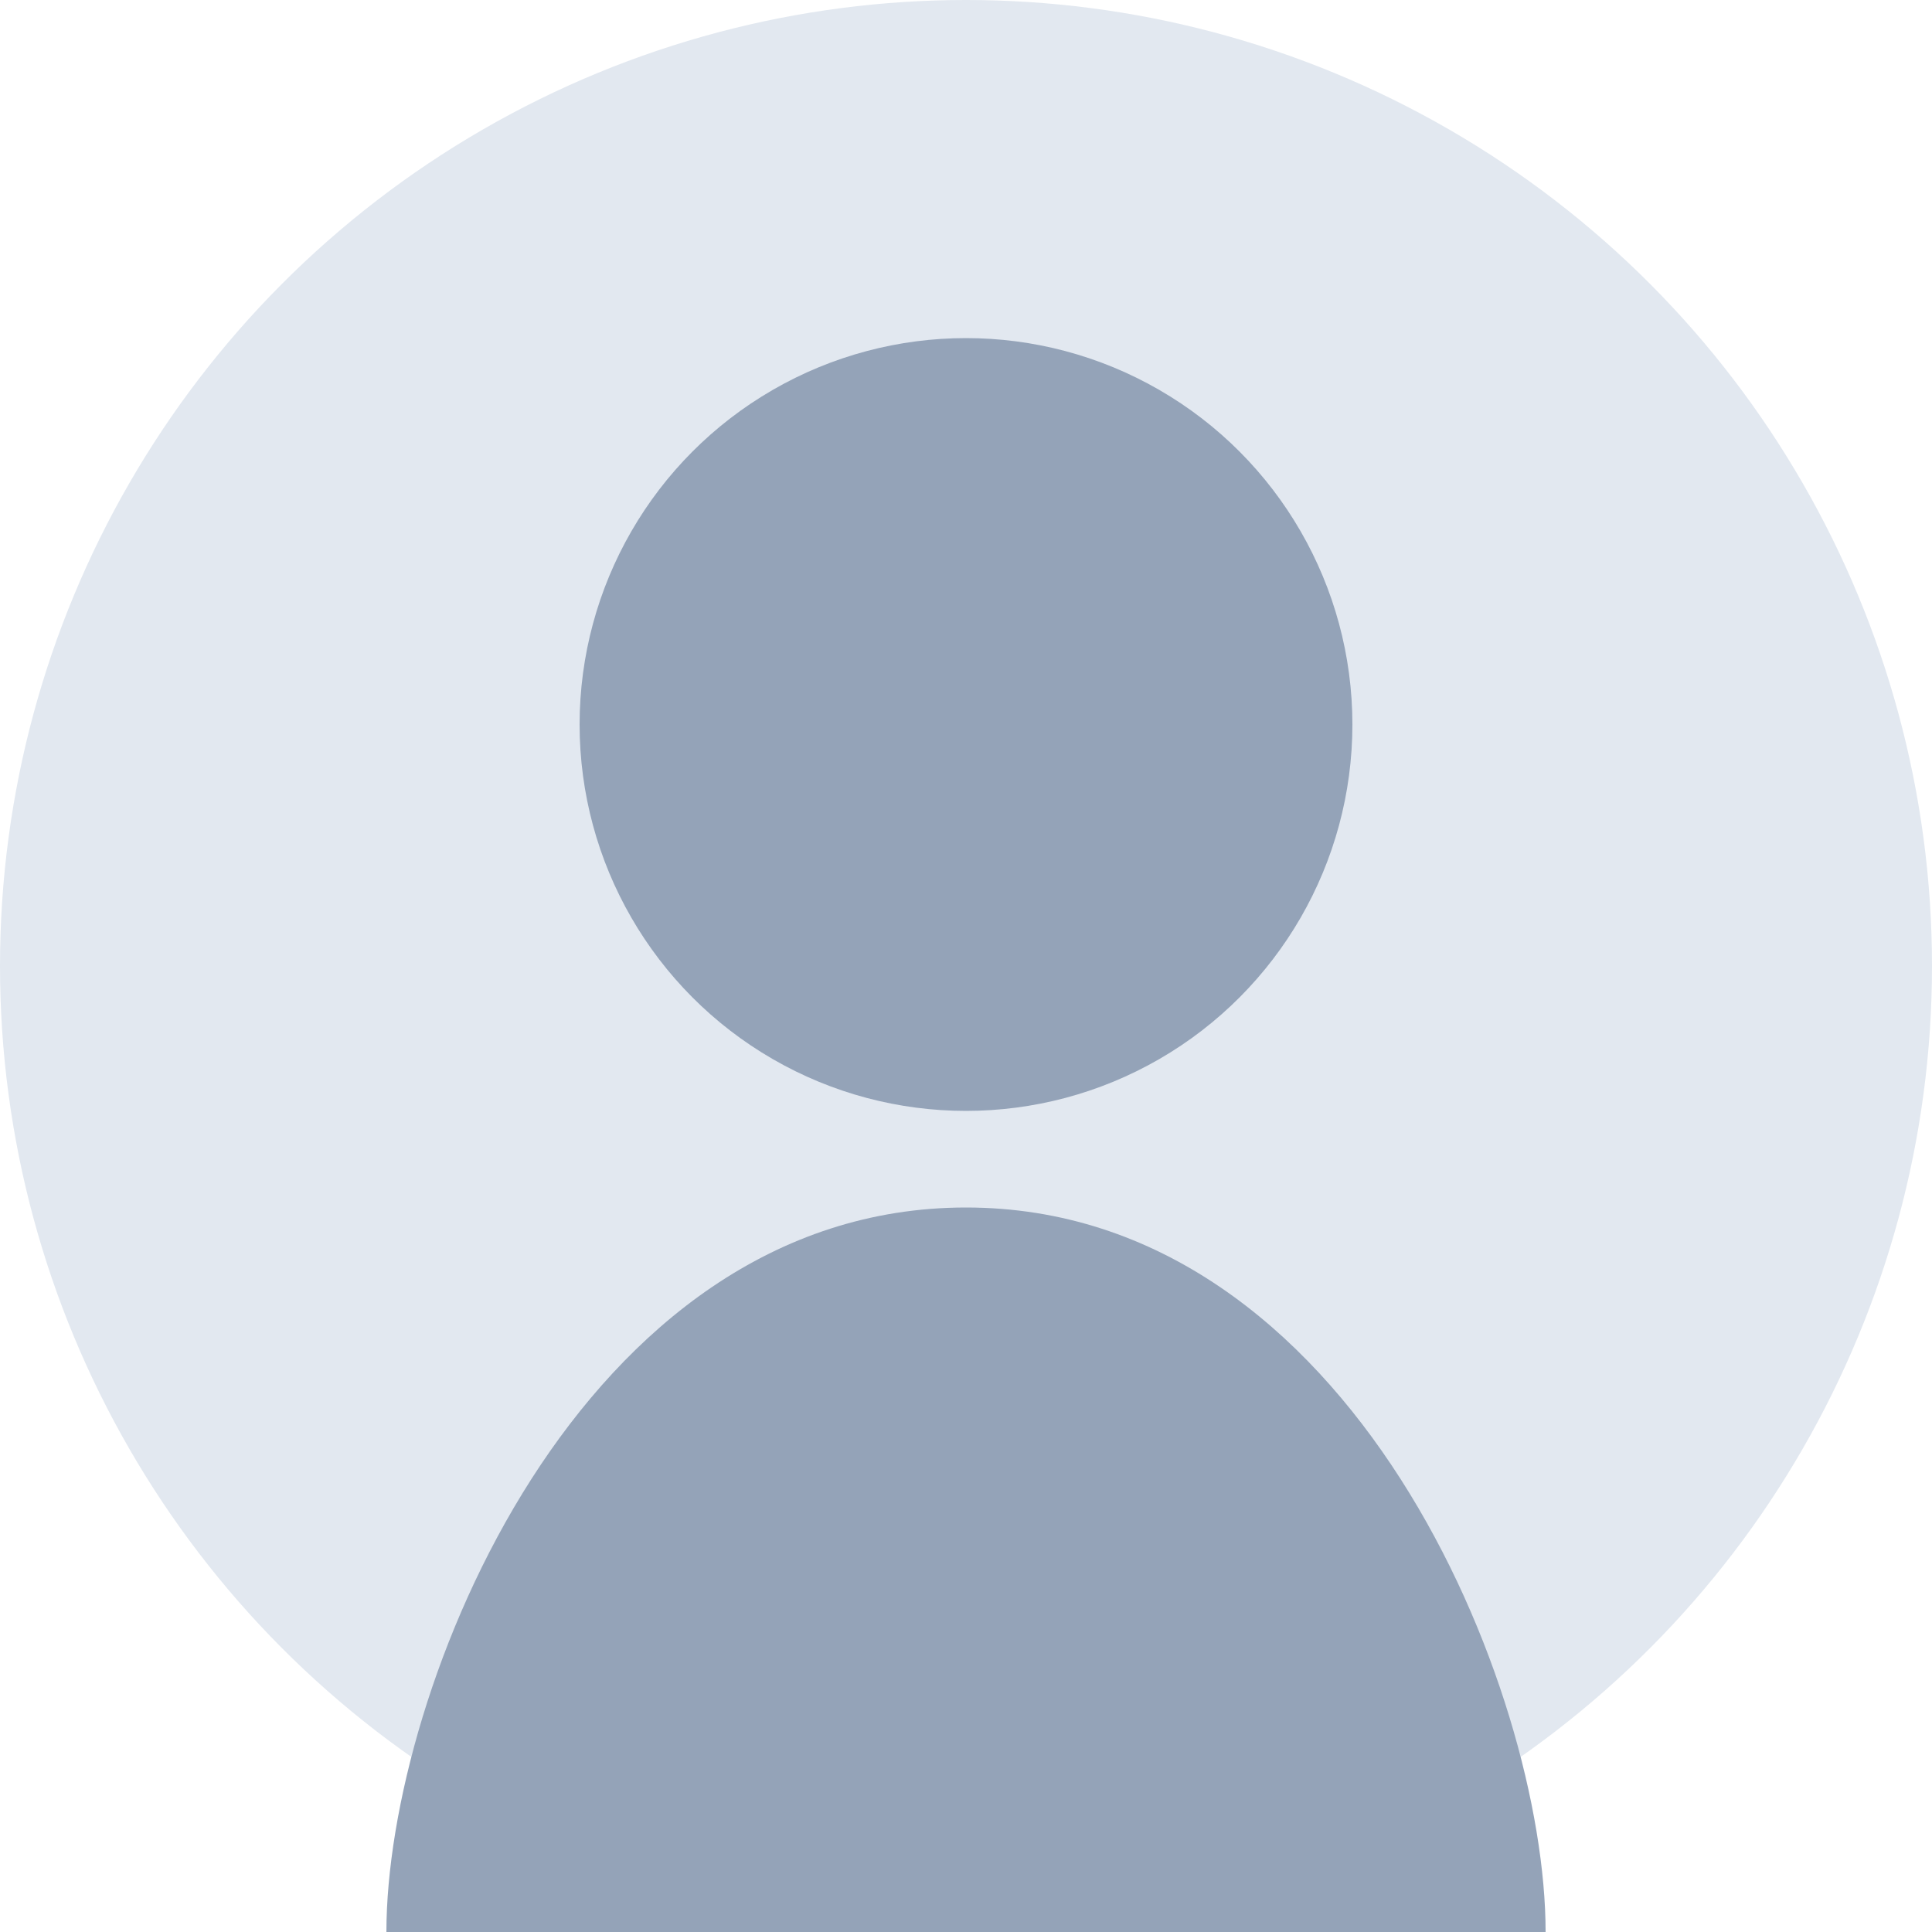
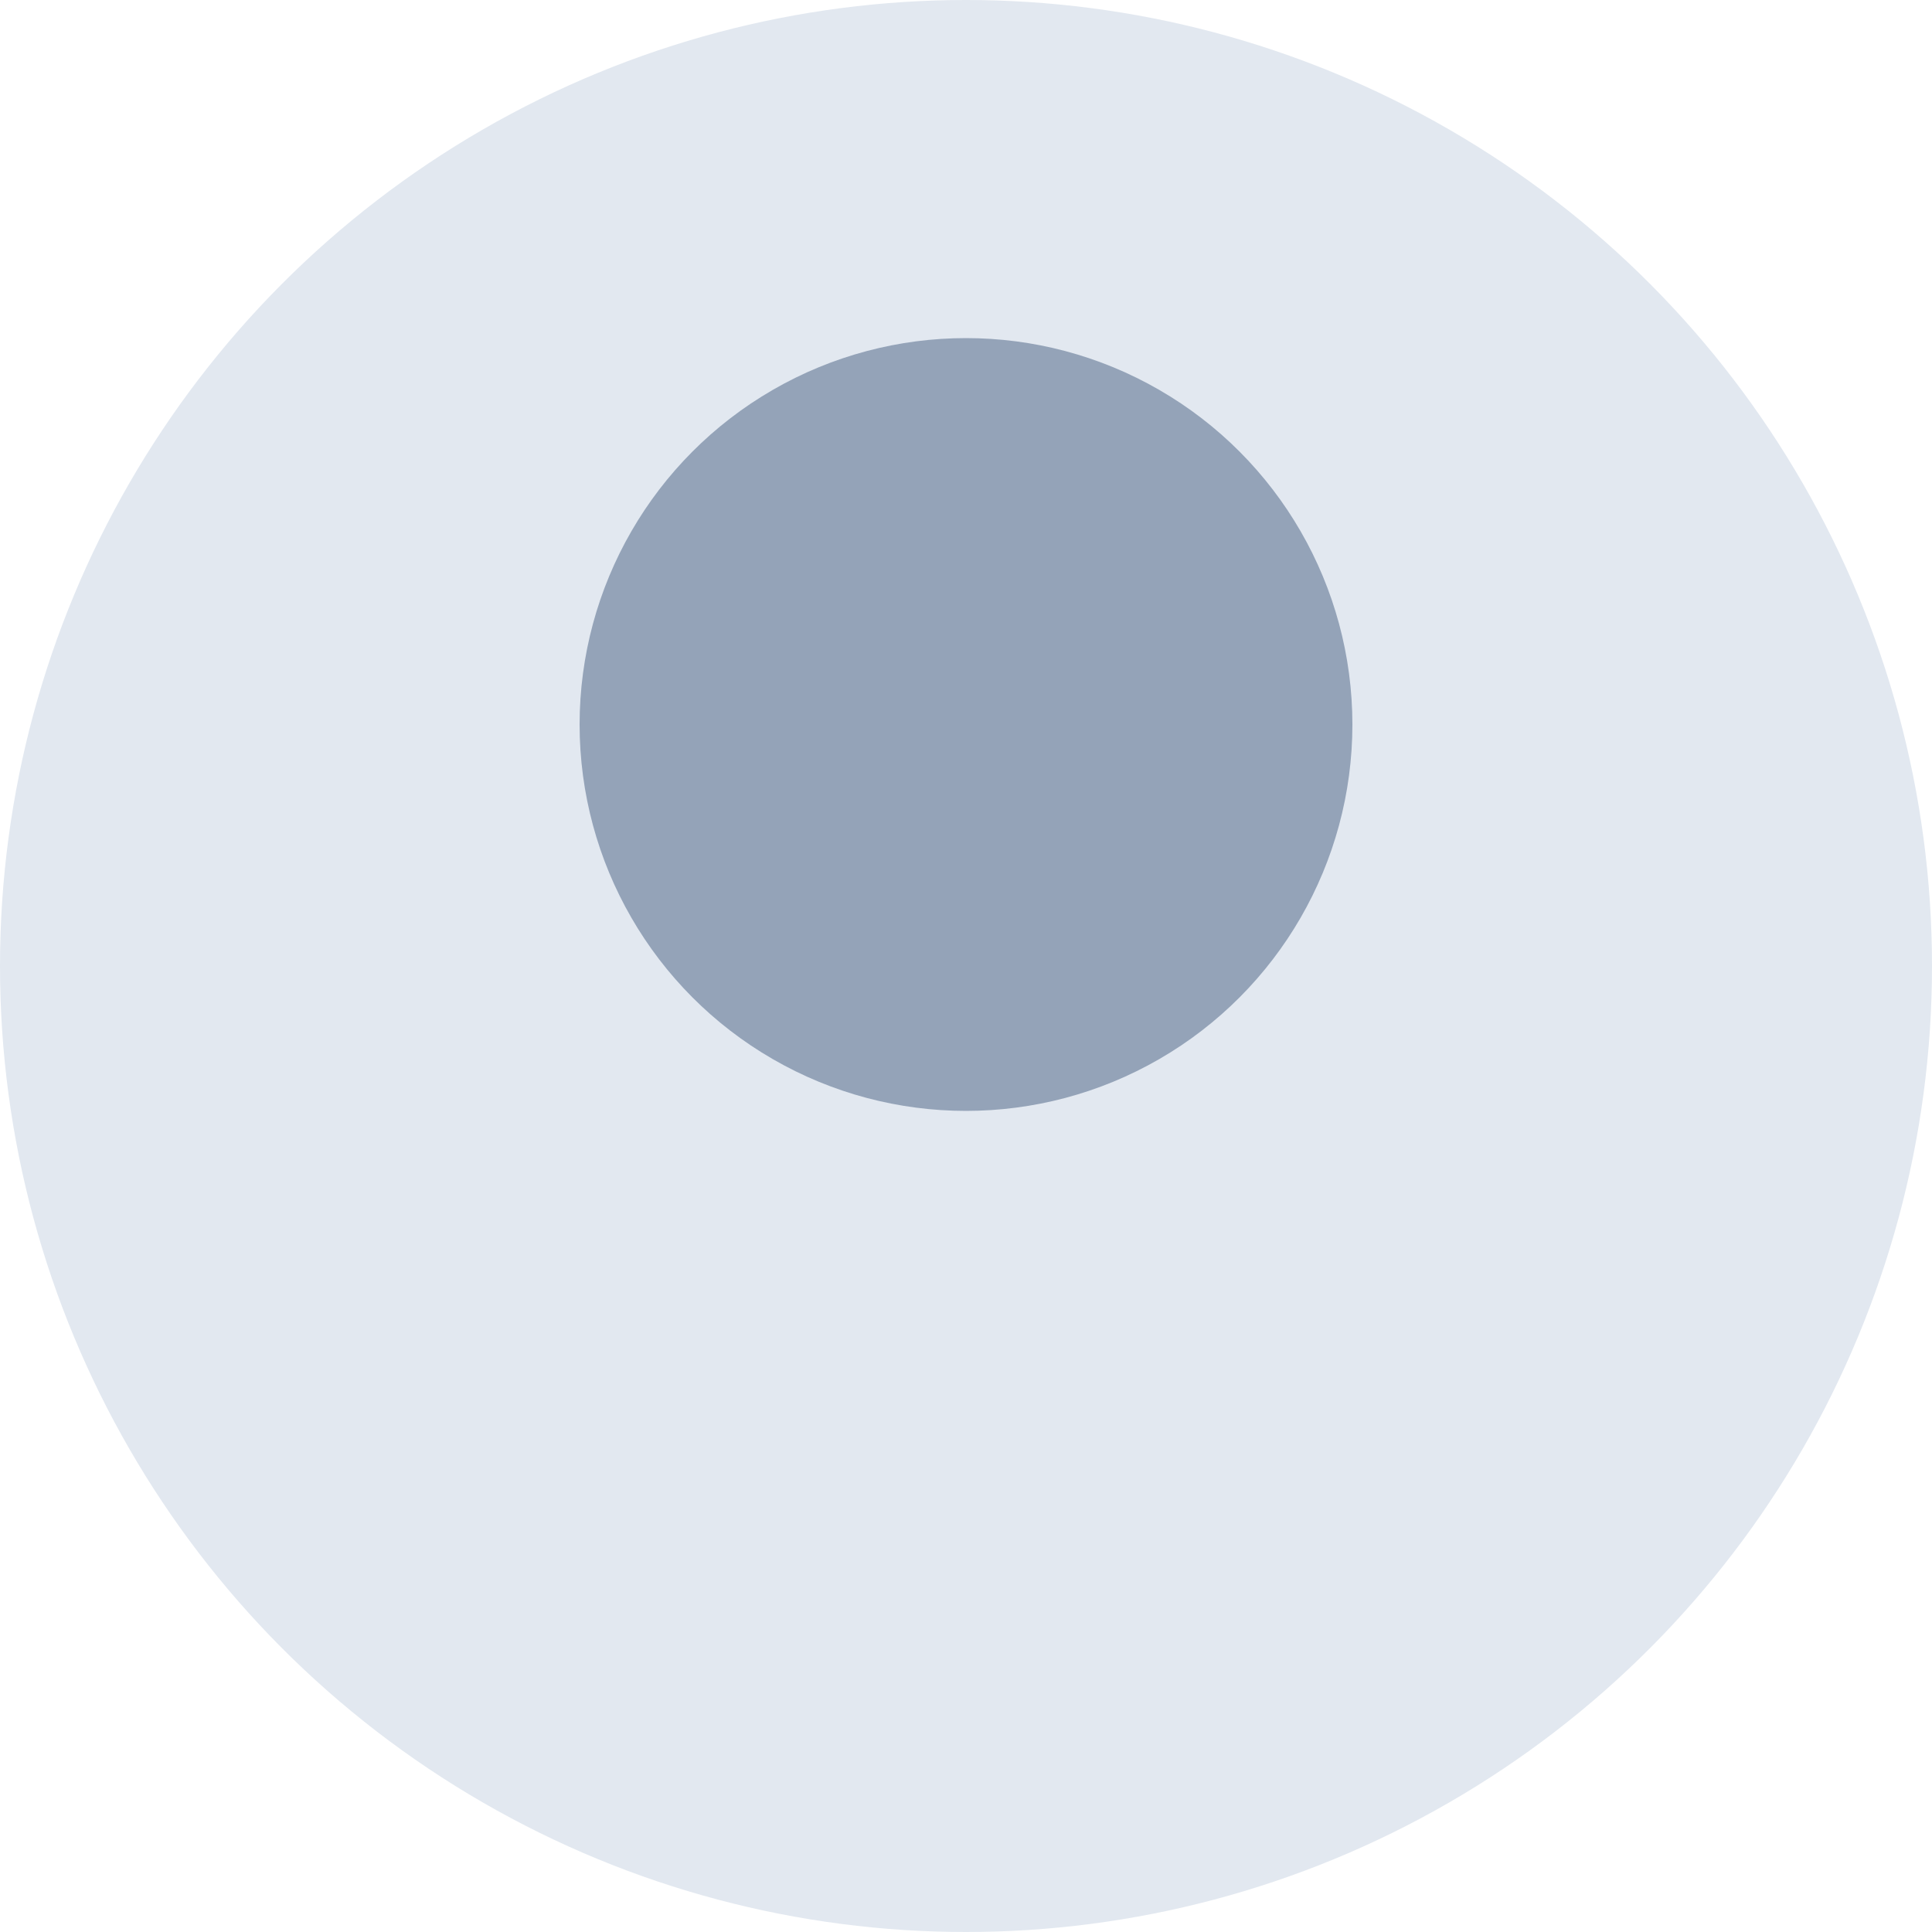
<svg xmlns="http://www.w3.org/2000/svg" width="200" height="200" viewBox="0 0 200 200">
  <circle cx="100" cy="100" r="100" fill="#e2e8f0" />
  <circle cx="100" cy="75" r="40" fill="#94a3b8" />
-   <path d="M100 125 C60 125, 40 175, 40 200 L160 200 C160 175, 140 125, 100 125 Z" fill="#94a3b8" />
</svg>